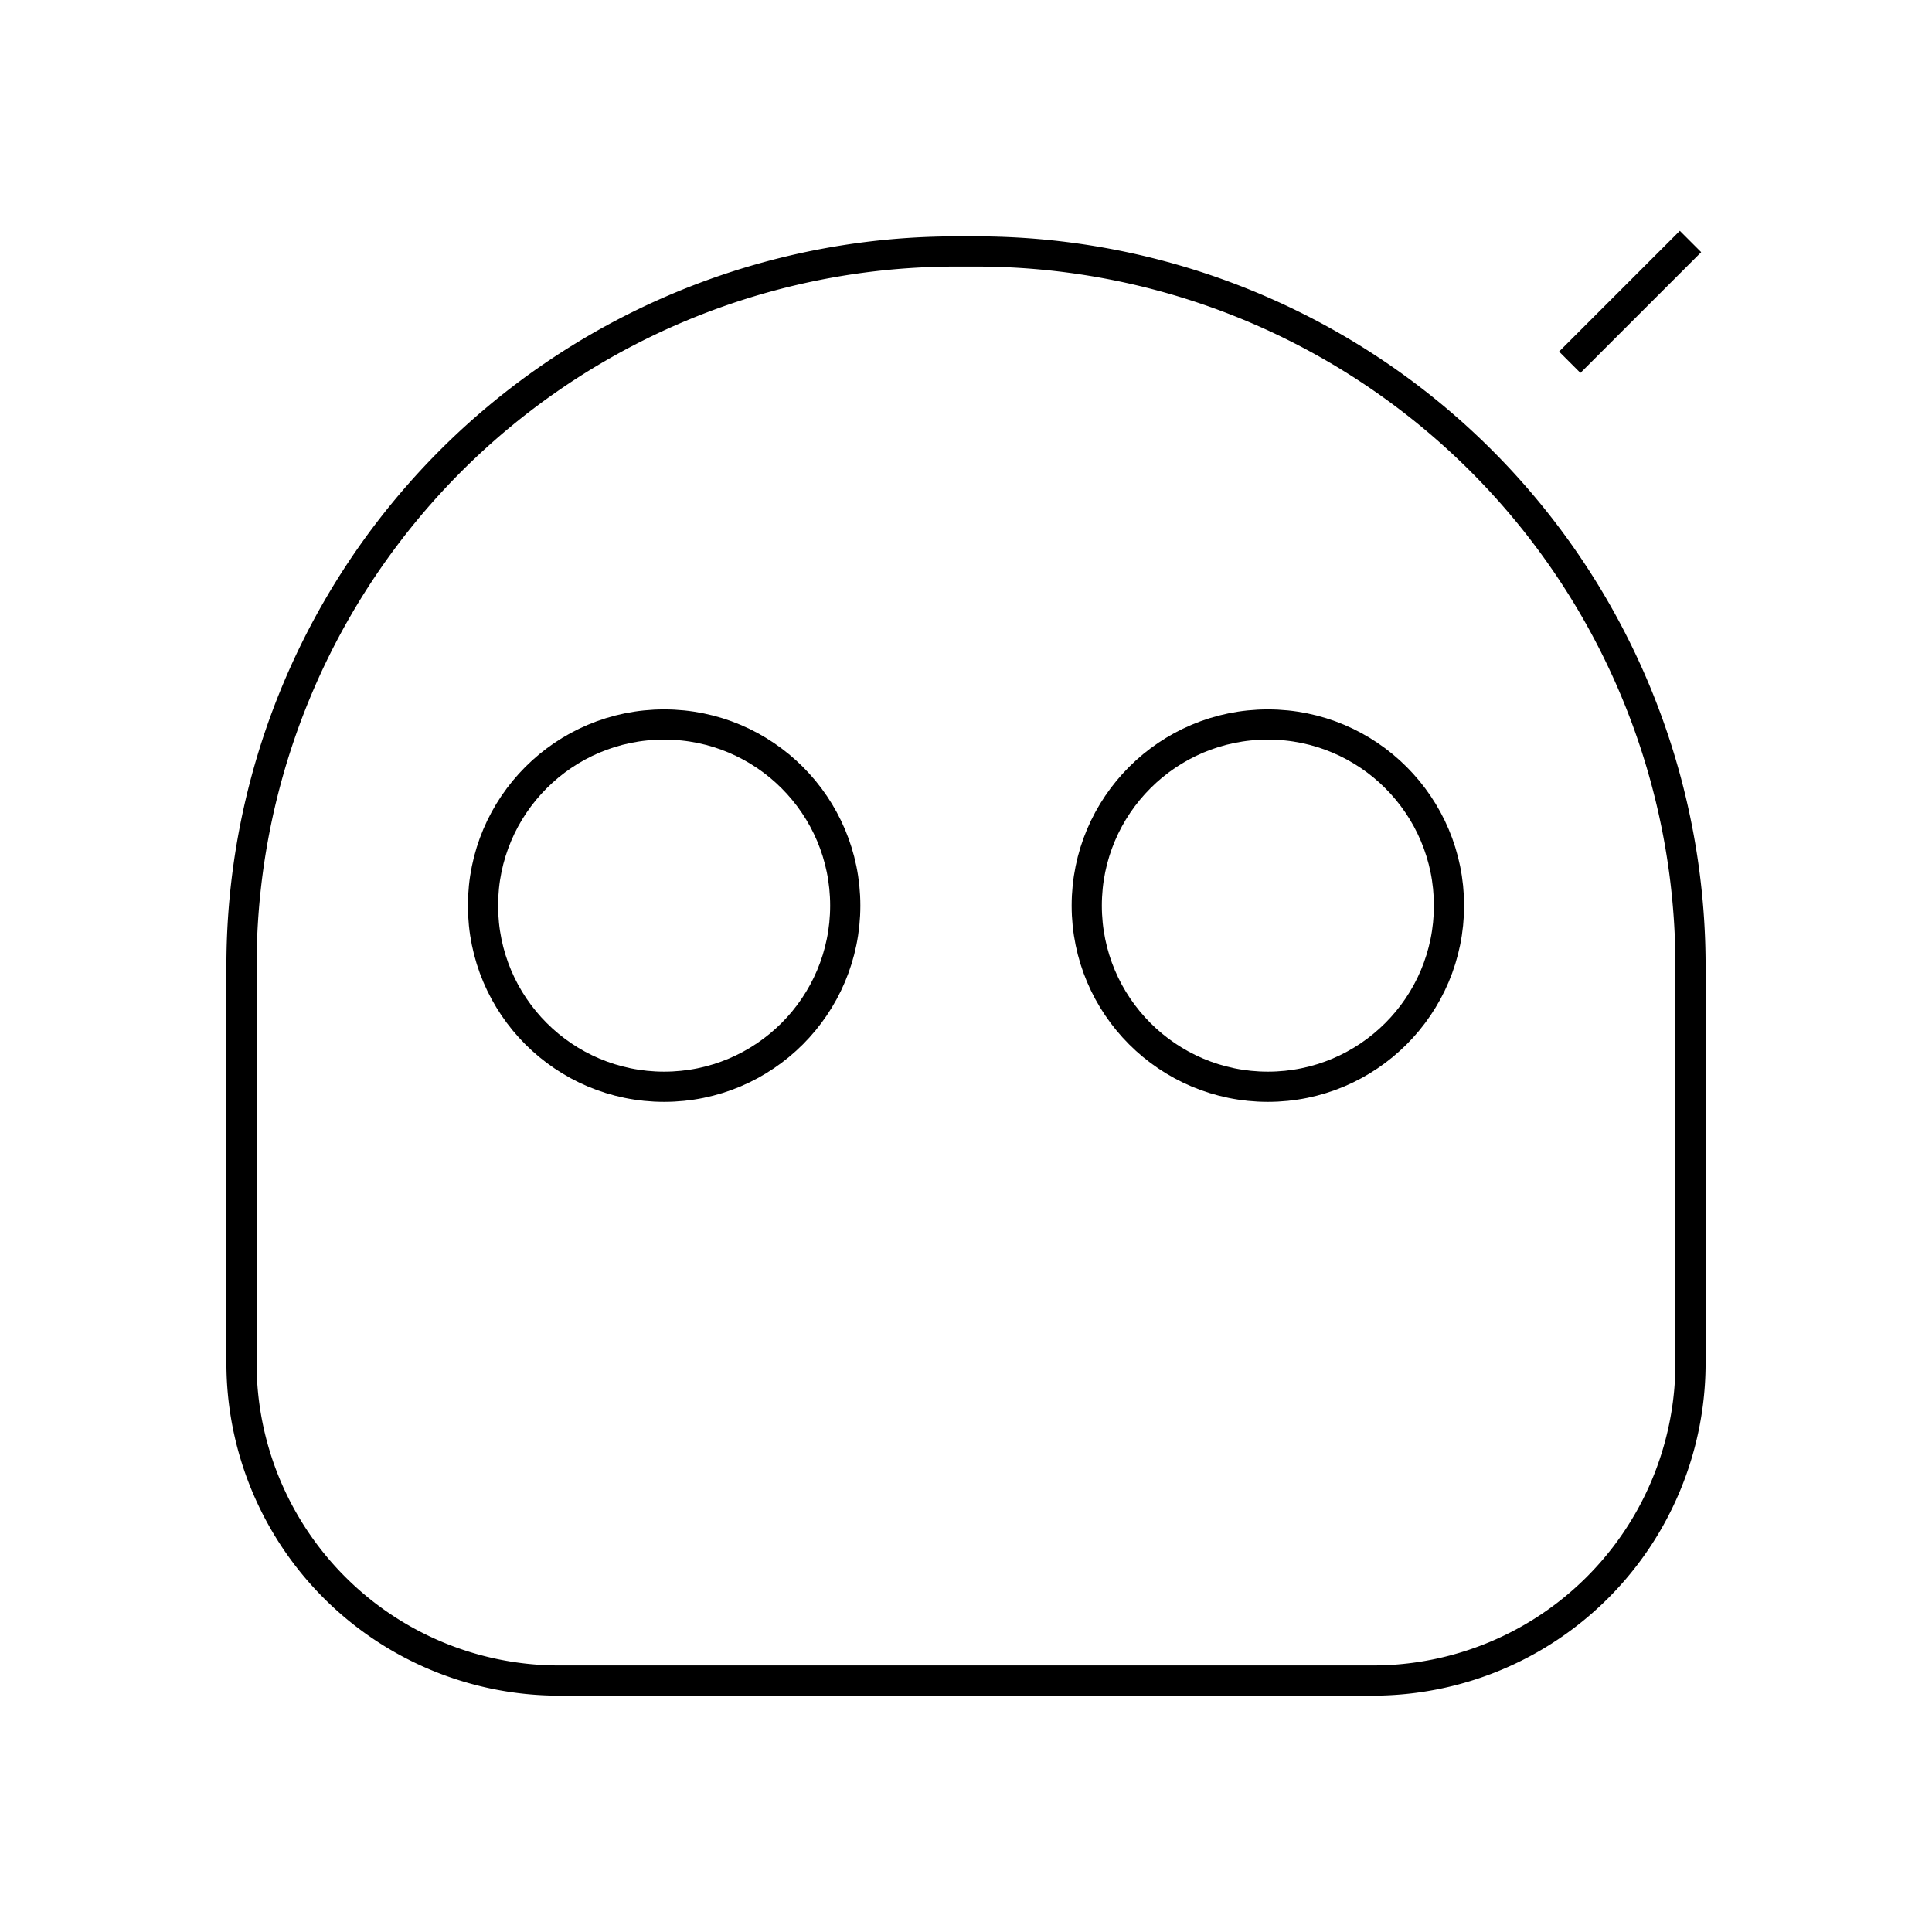
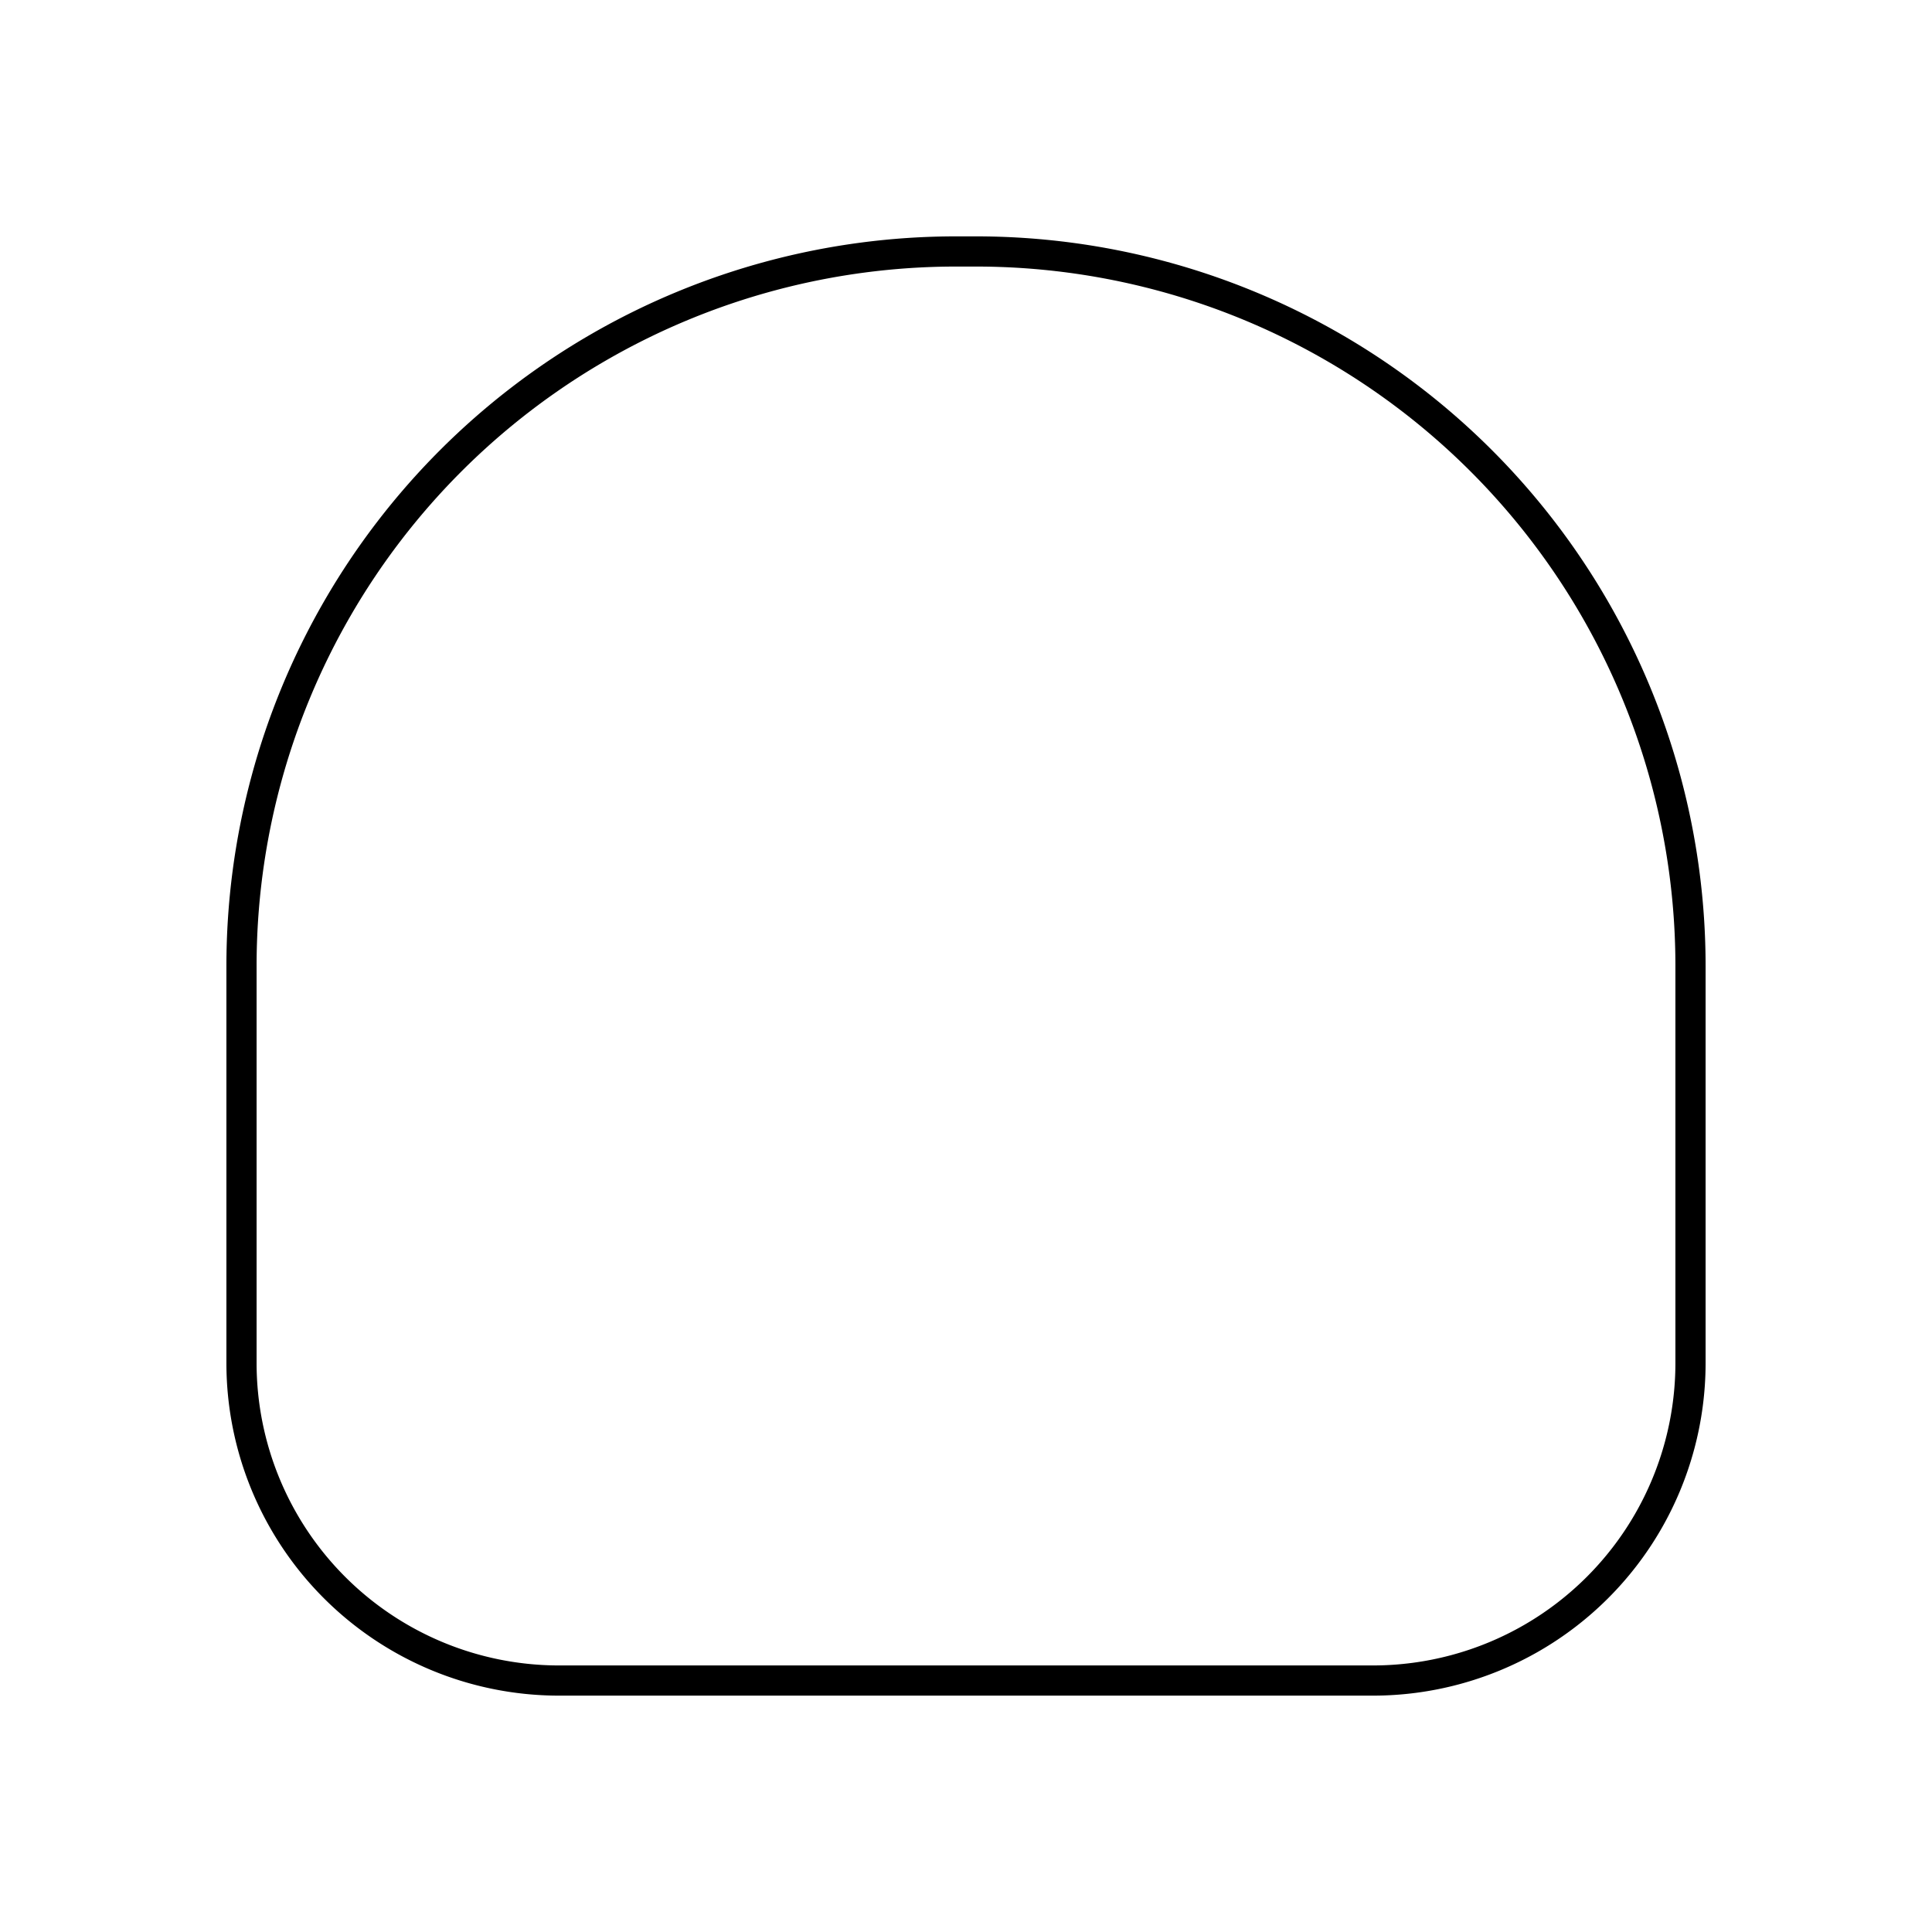
<svg xmlns="http://www.w3.org/2000/svg" width="800px" height="800px" viewBox="0 0 64 64" fill="none" stroke="#000000">
  <path d="M31.67 8.33h.66A23.67 23.67 0 0 1 56 32v13.15a10.52 10.52 0 0 1-10.52 10.52h-27A10.52 10.52 0 0 1 8 45.15V32A23.67 23.67 0 0 1 31.67 8.33z" />
-   <circle cx="22" cy="30" r="6" />
-   <circle cx="42" cy="30" r="6" />
-   <path d="m56 8-4 4" />
</svg>